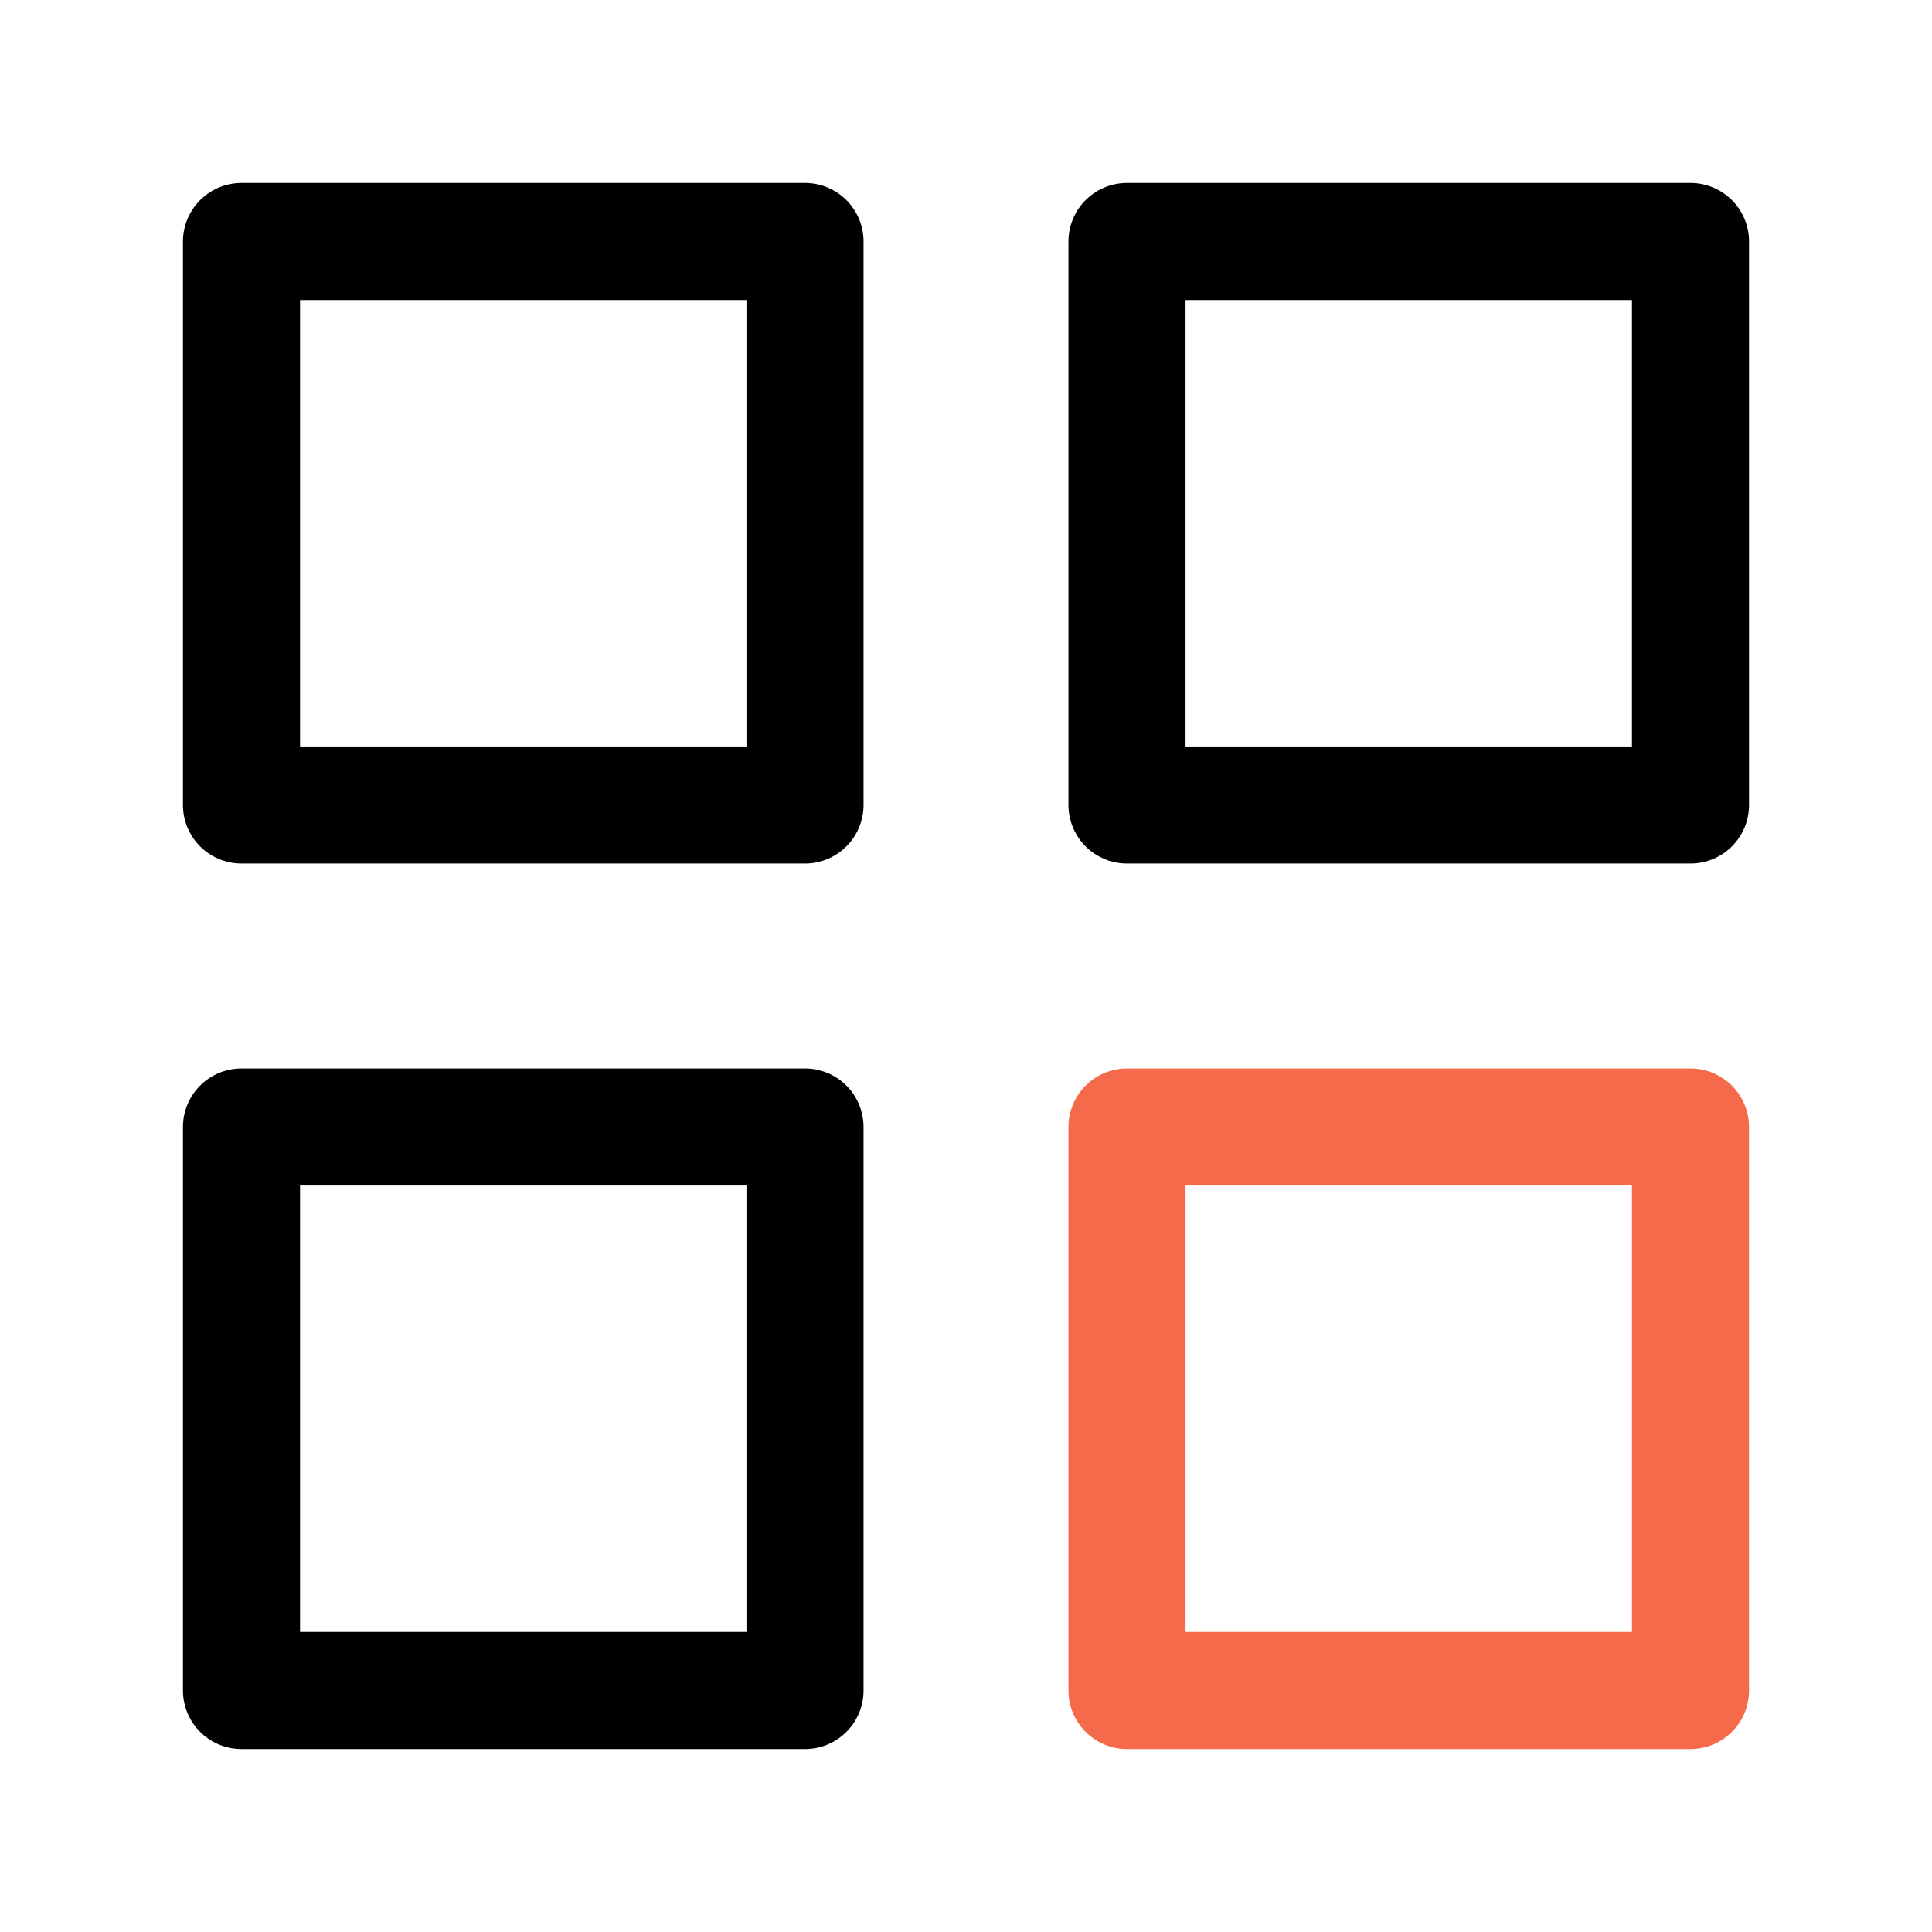
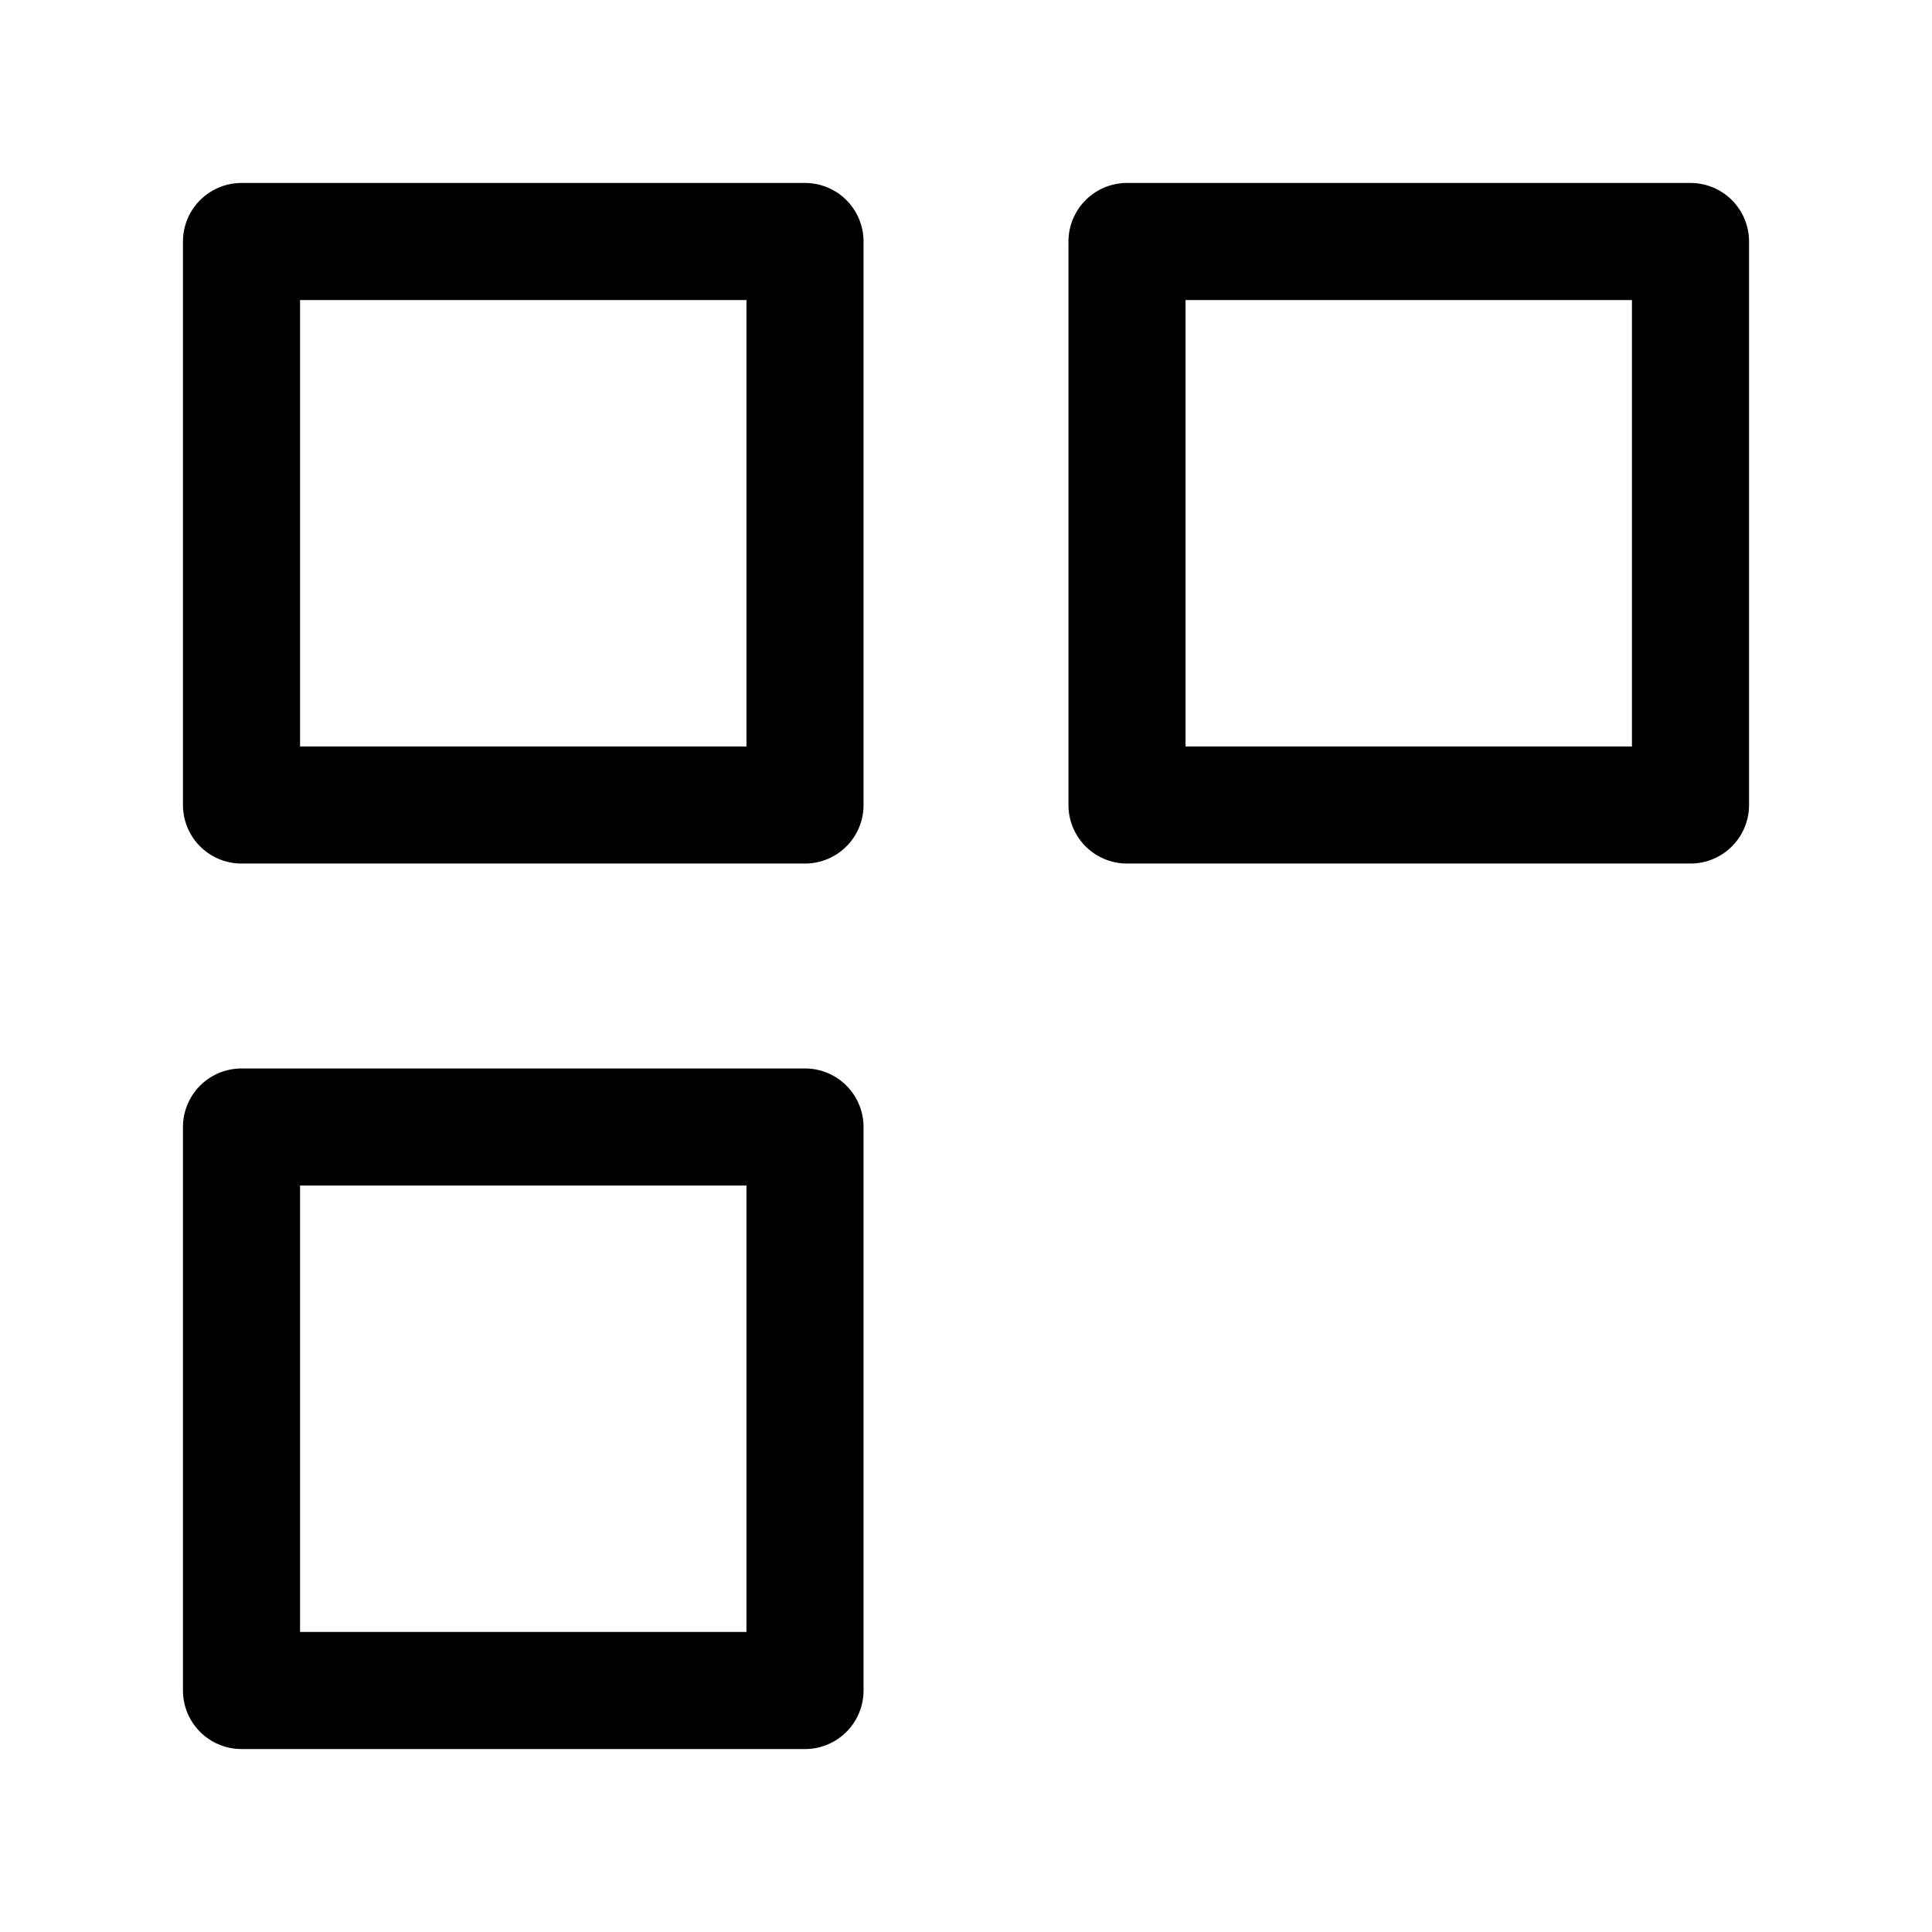
<svg xmlns="http://www.w3.org/2000/svg" width="33" height="33" viewBox="0 0 33 33" fill="none">
  <path d="M13.75 4.125H4.125V13.75H13.75V4.125Z" stroke="black" stroke-width="2" stroke-linecap="round" stroke-linejoin="round" />
  <path d="M28.875 4.125H19.25V13.75H28.875V4.125Z" stroke="black" stroke-width="2" stroke-linecap="round" stroke-linejoin="round" />
-   <path d="M28.875 19.25H19.25V28.875H28.875V19.25Z" stroke="#F66A4C" stroke-width="2" stroke-linecap="round" stroke-linejoin="round" />
  <path d="M13.75 19.25H4.125V28.875H13.75V19.25Z" stroke="black" stroke-width="2" stroke-linecap="round" stroke-linejoin="round" />
</svg>